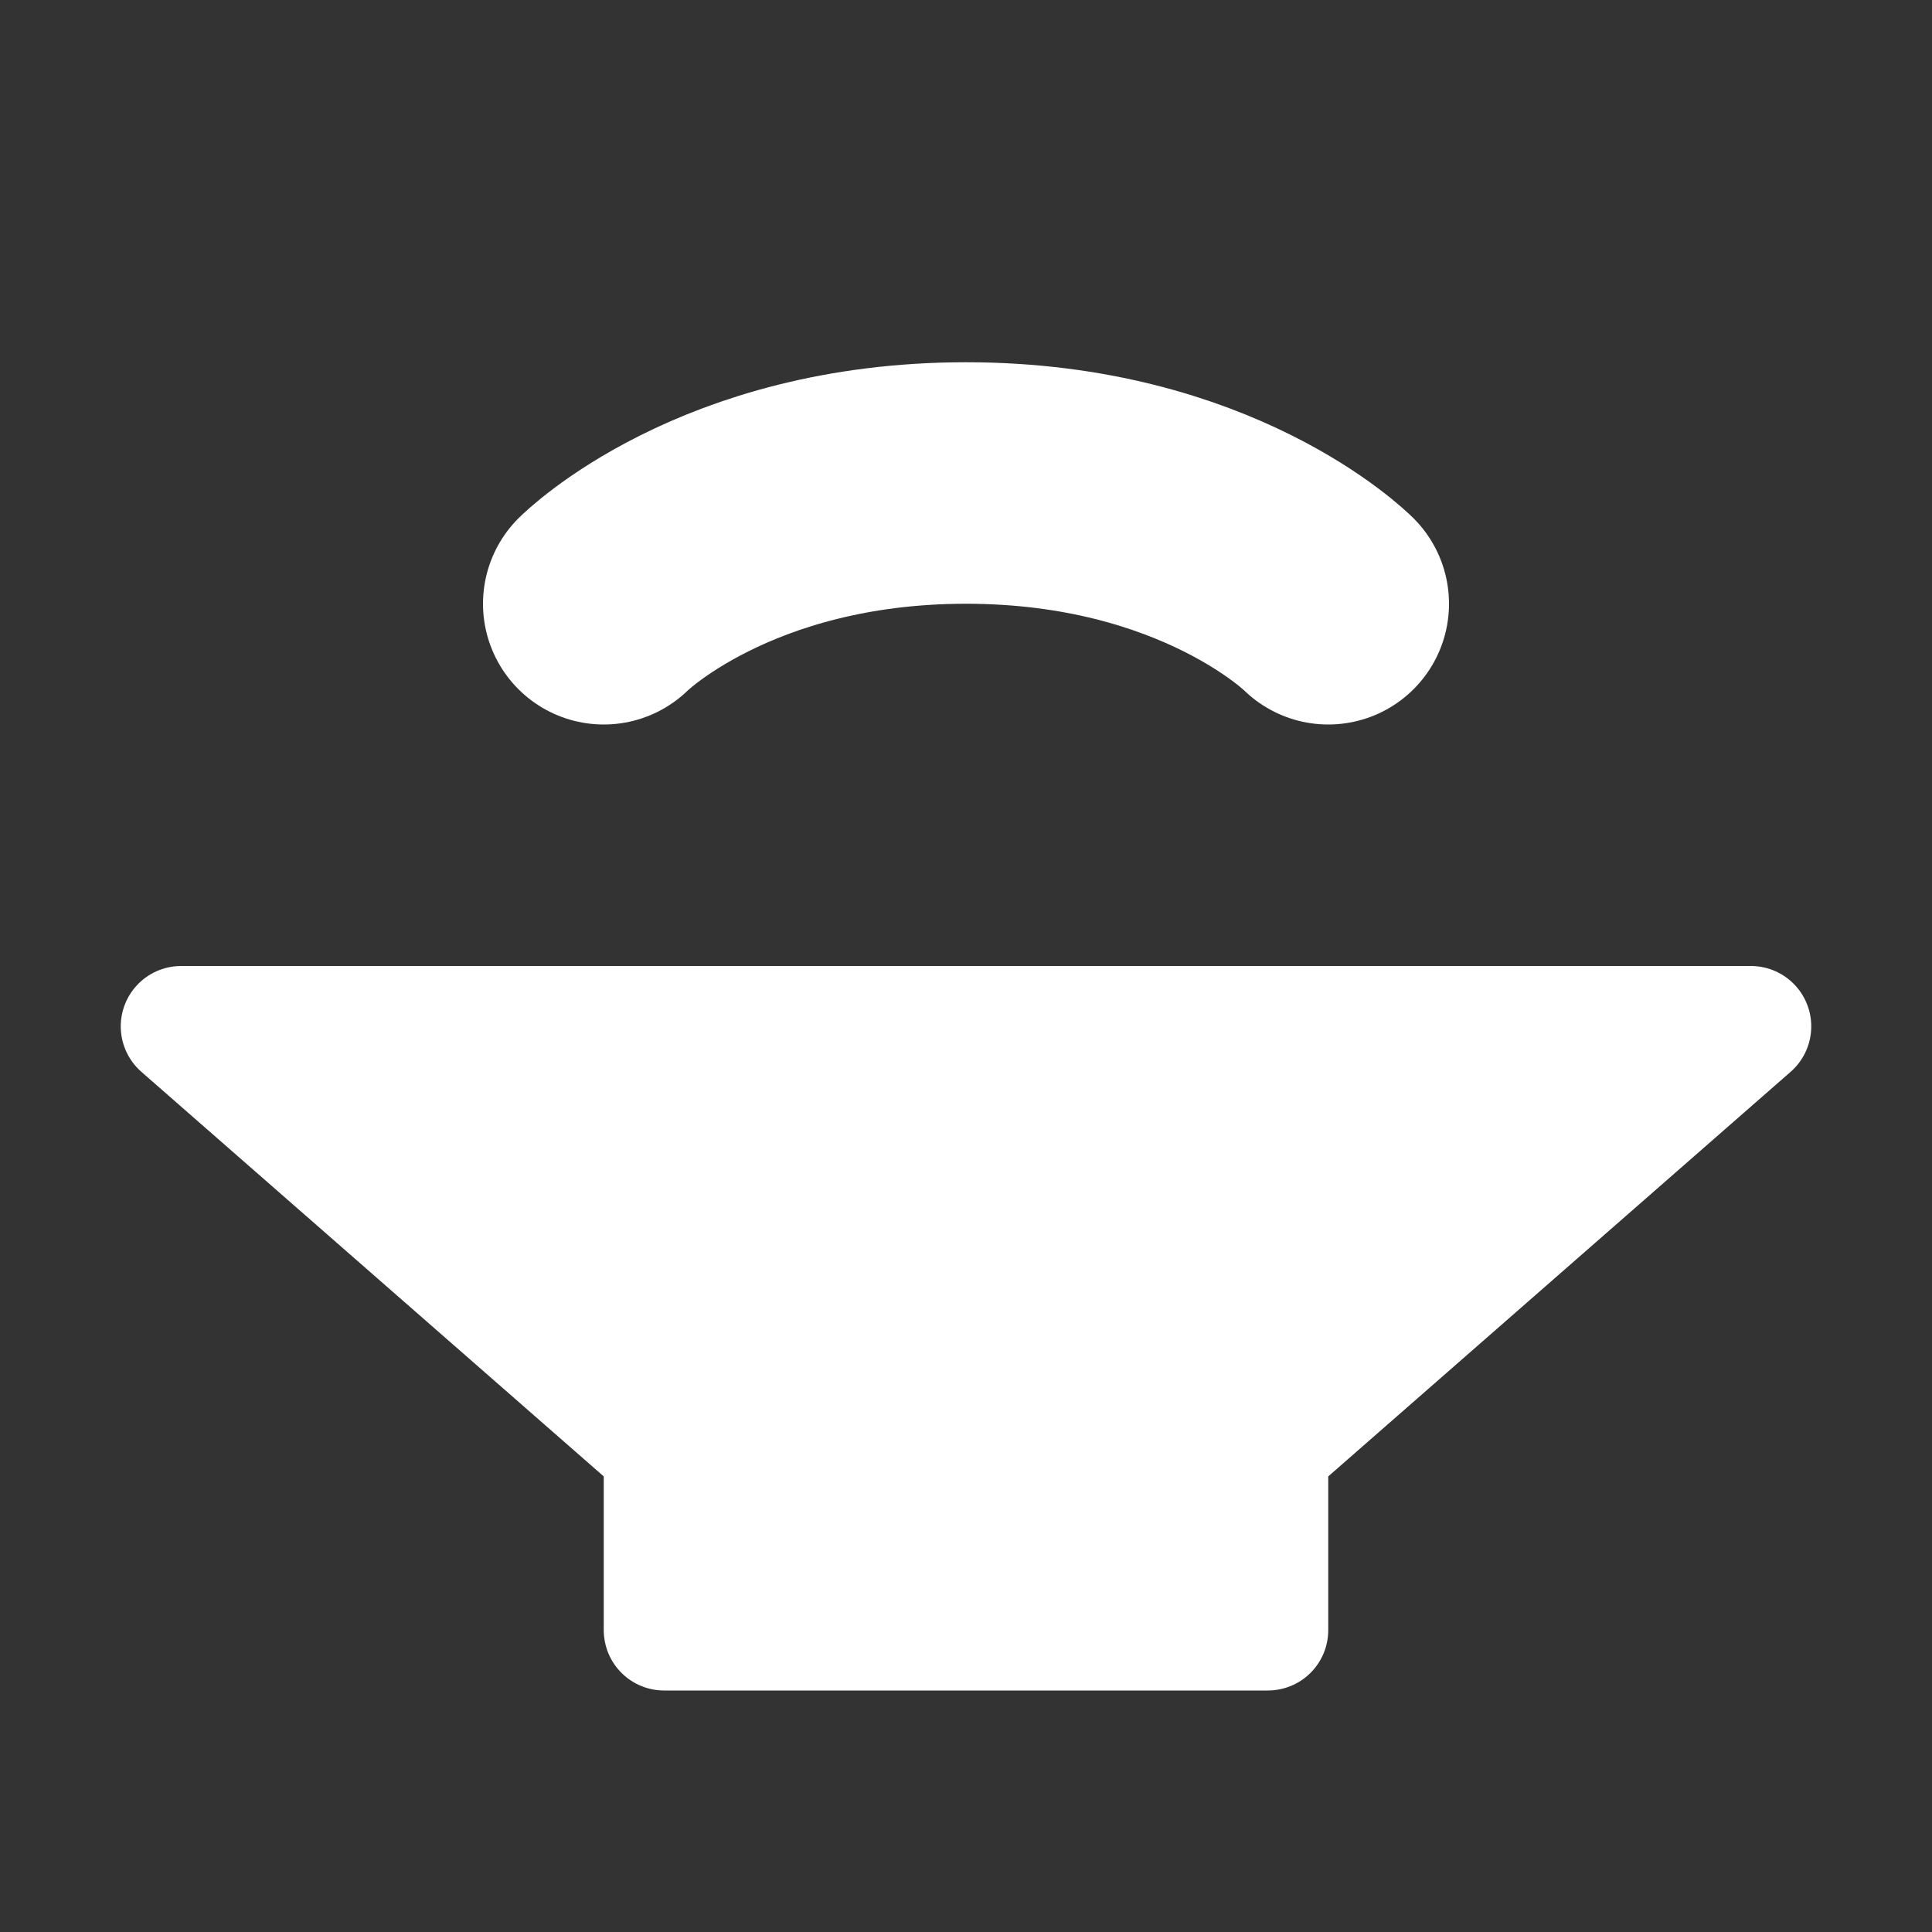
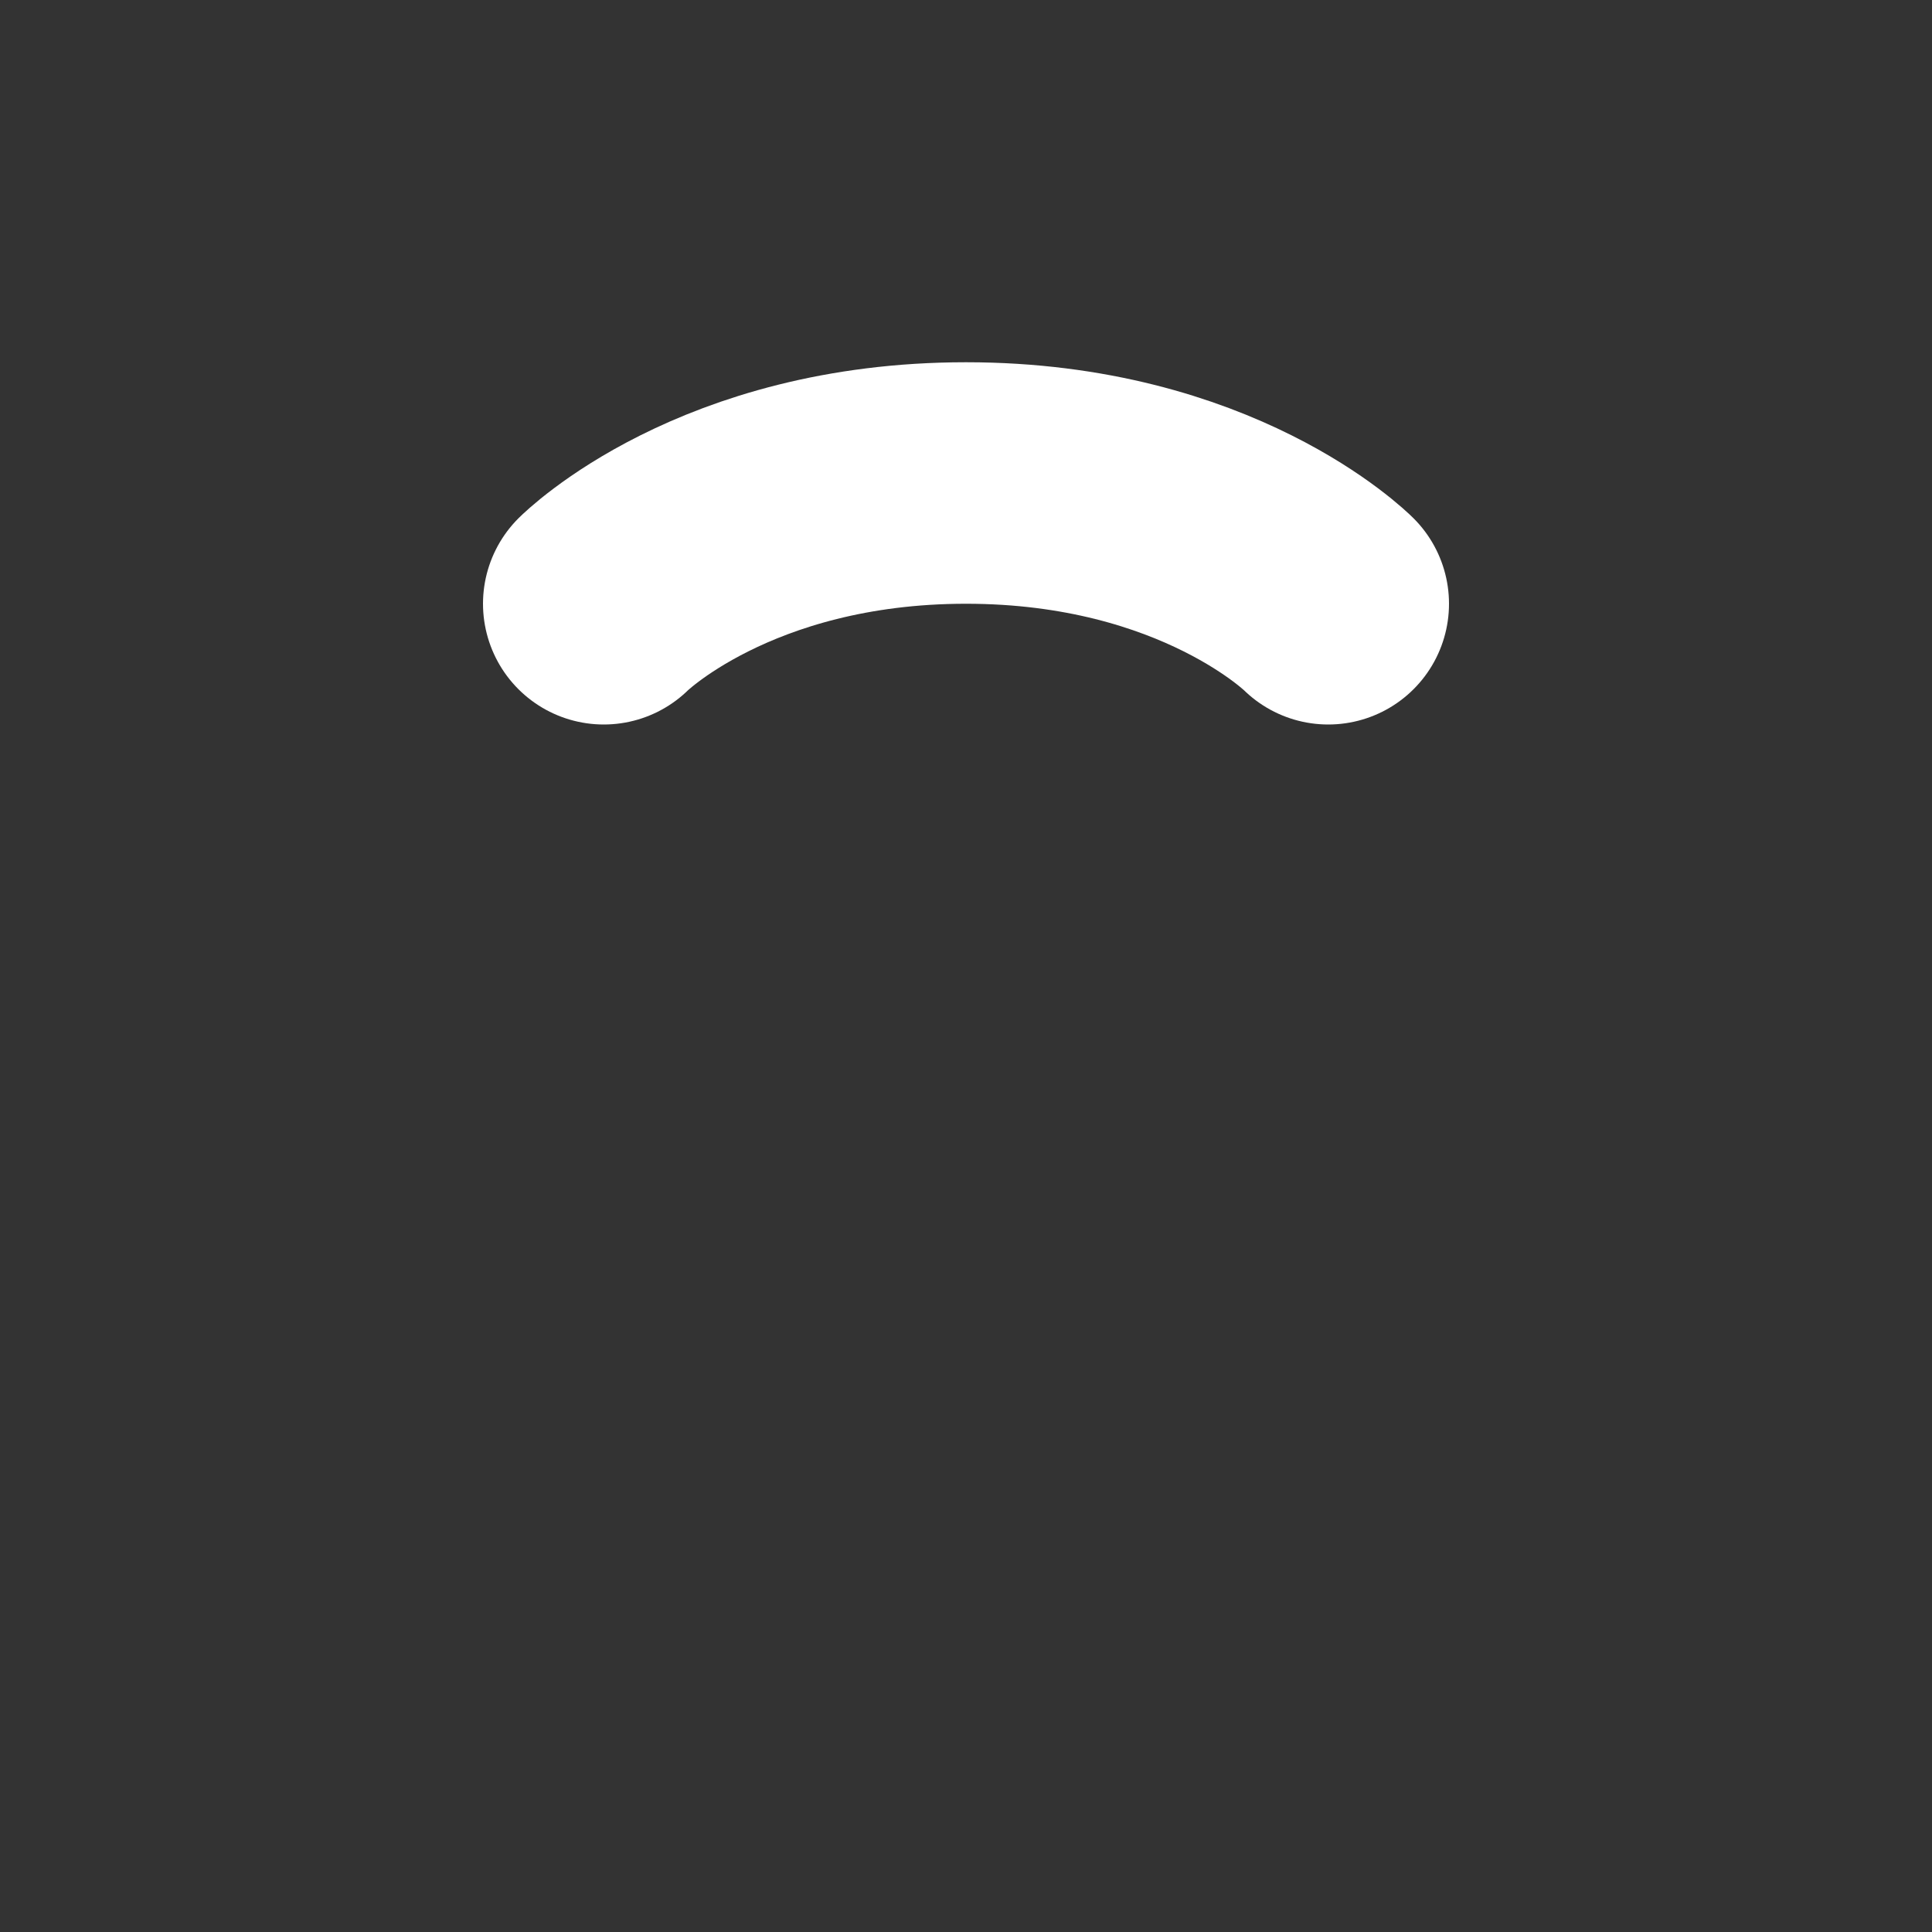
<svg xmlns="http://www.w3.org/2000/svg" width="16" height="16" version="1.1">
  <rect width="100%" height="100%" fill="#333333" stroke="none" />
  <defs>
    <style id="current-color-scheme" type="text/css">
   .ColorScheme-Text { color:#ffffff; } .ColorScheme-Highlight { color:#4285f4; } .ColorScheme-NeutralText { color:#ff9800; } .ColorScheme-PositiveText { color:#4caf50; } .ColorScheme-NegativeText { color:#f44336; }
  </style>
  </defs>
-   <path style="fill:currentColor;stroke:currentColor;stroke-width:1px;stroke-linejoin:round" class="ColorScheme-Text" d="M 1.5,8.5 H 14.5 L 10.5,12 V 13.5 H 5.5 V 12 Z" />
  <path style="fill:none;stroke:currentColor;stroke-width:2;stroke-linecap:round" class="ColorScheme-Text" d="M 5,5 C 5,5 6,4 8,4 10,4 11,5 11,5" />
</svg>